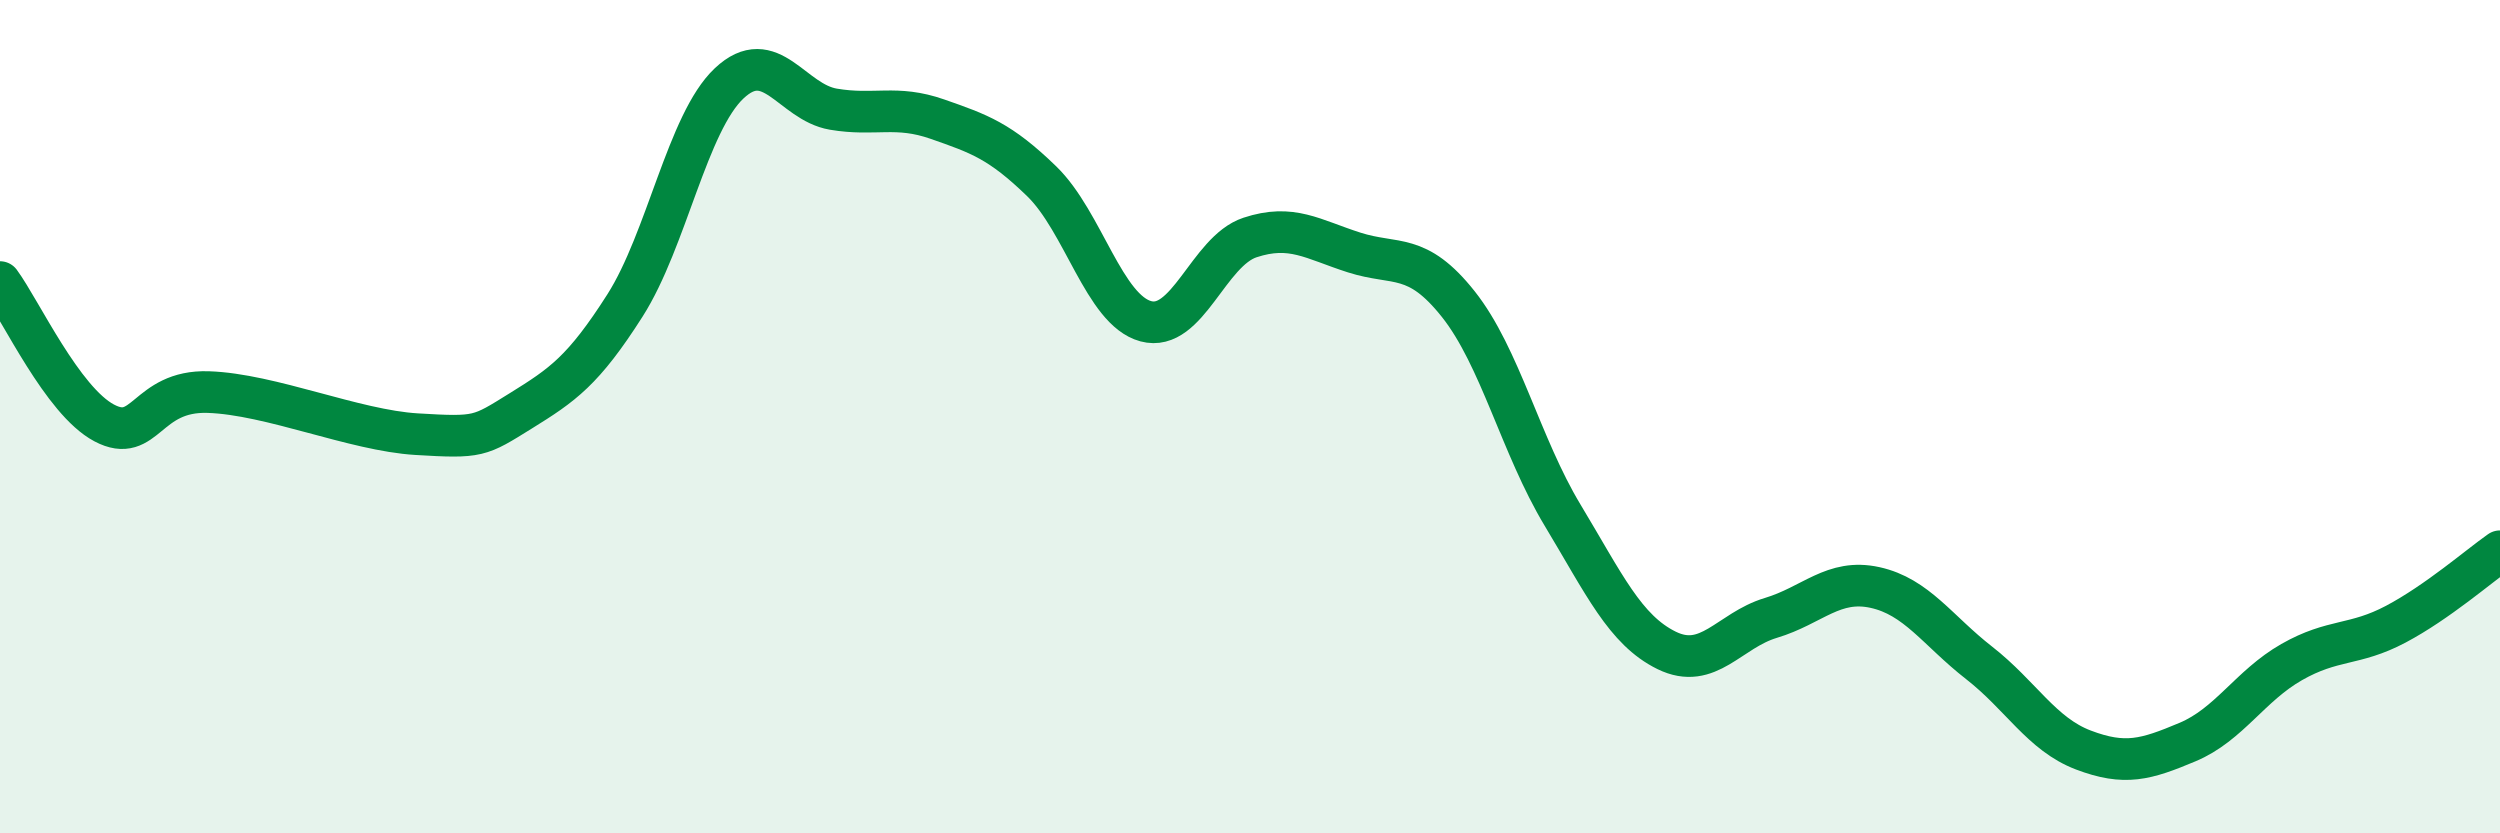
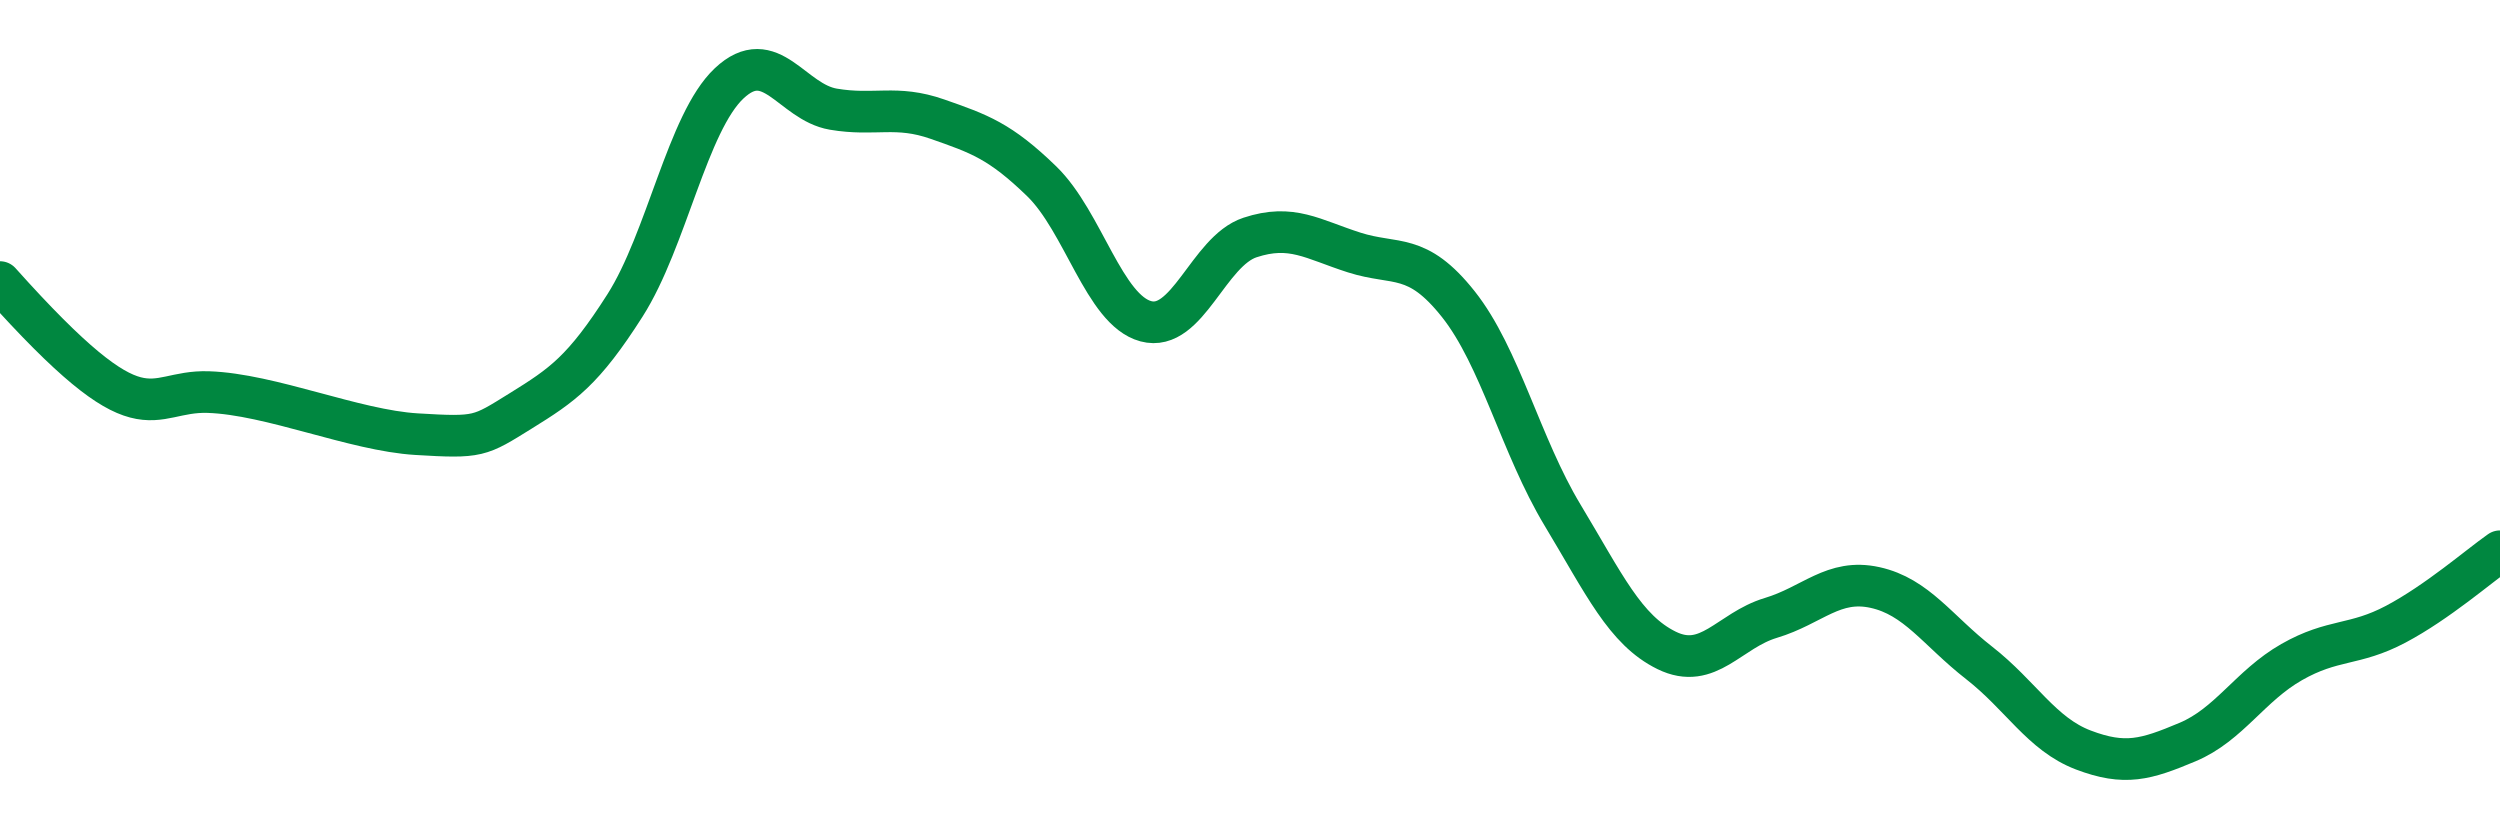
<svg xmlns="http://www.w3.org/2000/svg" width="60" height="20" viewBox="0 0 60 20">
-   <path d="M 0,6.77 C 0.5,7.45 1.5,9.62 2.5,10.15 C 3.5,10.68 3.5,9.36 5,9.41 C 6.5,9.46 8.5,10.33 10,10.42 C 11.5,10.51 11.5,10.48 12.5,9.86 C 13.5,9.24 14,8.9 15,7.33 C 16,5.76 16.5,2.94 17.5,2 C 18.5,1.06 19,2.45 20,2.62 C 21,2.79 21.5,2.51 22.5,2.86 C 23.5,3.21 24,3.38 25,4.35 C 26,5.32 26.5,7.44 27.5,7.71 C 28.5,7.98 29,6.03 30,5.7 C 31,5.37 31.5,5.74 32.5,6.06 C 33.5,6.38 34,6.04 35,7.3 C 36,8.56 36.5,10.7 37.5,12.36 C 38.5,14.02 39,15.12 40,15.61 C 41,16.1 41.5,15.13 42.5,14.83 C 43.5,14.53 44,13.88 45,14.1 C 46,14.32 46.5,15.13 47.5,15.91 C 48.5,16.69 49,17.62 50,18 C 51,18.38 51.5,18.23 52.5,17.81 C 53.5,17.39 54,16.46 55,15.89 C 56,15.32 56.5,15.51 57.5,14.98 C 58.5,14.45 59.5,13.58 60,13.23L60 20L0 20Z" fill="#008740" opacity="0.1" stroke-linecap="round" stroke-linejoin="round" />
-   <path d="M 0,6.77 C 0.5,7.45 1.5,9.62 2.5,10.15 C 3.5,10.68 3.5,9.36 5,9.41 C 6.5,9.46 8.5,10.33 10,10.42 C 11.5,10.51 11.5,10.48 12.5,9.86 C 13.5,9.24 14,8.9 15,7.33 C 16,5.76 16.5,2.94 17.5,2 C 18.5,1.06 19,2.45 20,2.62 C 21,2.79 21.5,2.51 22.5,2.86 C 23.5,3.21 24,3.38 25,4.35 C 26,5.32 26.5,7.44 27.5,7.71 C 28.5,7.98 29,6.03 30,5.7 C 31,5.37 31.5,5.74 32.5,6.06 C 33.5,6.38 34,6.04 35,7.3 C 36,8.56 36.5,10.7 37.5,12.36 C 38.5,14.02 39,15.12 40,15.61 C 41,16.1 41.5,15.13 42.5,14.83 C 43.5,14.53 44,13.88 45,14.1 C 46,14.32 46.5,15.13 47.5,15.91 C 48.5,16.69 49,17.62 50,18 C 51,18.38 51.5,18.23 52.5,17.81 C 53.5,17.39 54,16.46 55,15.89 C 56,15.32 56.5,15.51 57.5,14.98 C 58.5,14.45 59.5,13.58 60,13.23" stroke="#008740" stroke-width="1" fill="none" stroke-linecap="round" stroke-linejoin="round" />
+   <path d="M 0,6.77 C 3.5,10.68 3.5,9.36 5,9.41 C 6.5,9.46 8.5,10.33 10,10.42 C 11.5,10.51 11.5,10.48 12.5,9.86 C 13.5,9.24 14,8.9 15,7.33 C 16,5.76 16.5,2.94 17.5,2 C 18.5,1.06 19,2.45 20,2.62 C 21,2.79 21.5,2.51 22.5,2.86 C 23.5,3.21 24,3.38 25,4.35 C 26,5.32 26.5,7.44 27.5,7.71 C 28.5,7.98 29,6.03 30,5.7 C 31,5.37 31.5,5.74 32.5,6.06 C 33.5,6.38 34,6.04 35,7.3 C 36,8.56 36.5,10.7 37.5,12.36 C 38.5,14.02 39,15.12 40,15.61 C 41,16.1 41.5,15.13 42.5,14.83 C 43.5,14.53 44,13.88 45,14.1 C 46,14.32 46.5,15.13 47.5,15.91 C 48.5,16.69 49,17.62 50,18 C 51,18.38 51.5,18.23 52.5,17.81 C 53.5,17.39 54,16.46 55,15.89 C 56,15.32 56.5,15.51 57.5,14.98 C 58.5,14.45 59.5,13.58 60,13.23" stroke="#008740" stroke-width="1" fill="none" stroke-linecap="round" stroke-linejoin="round" />
</svg>